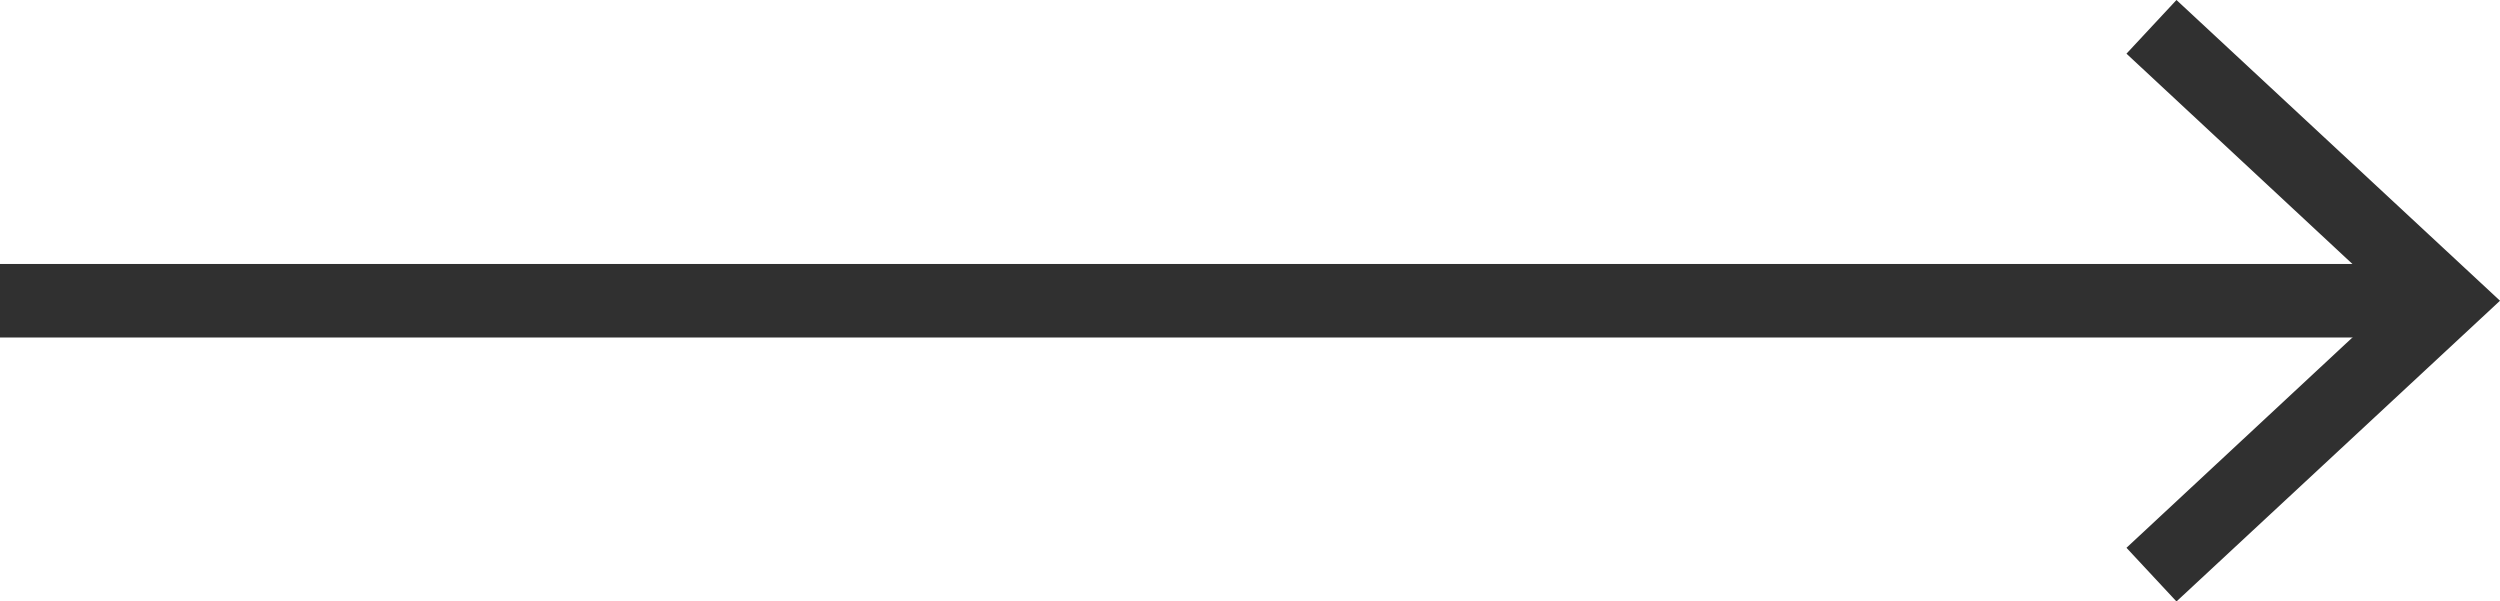
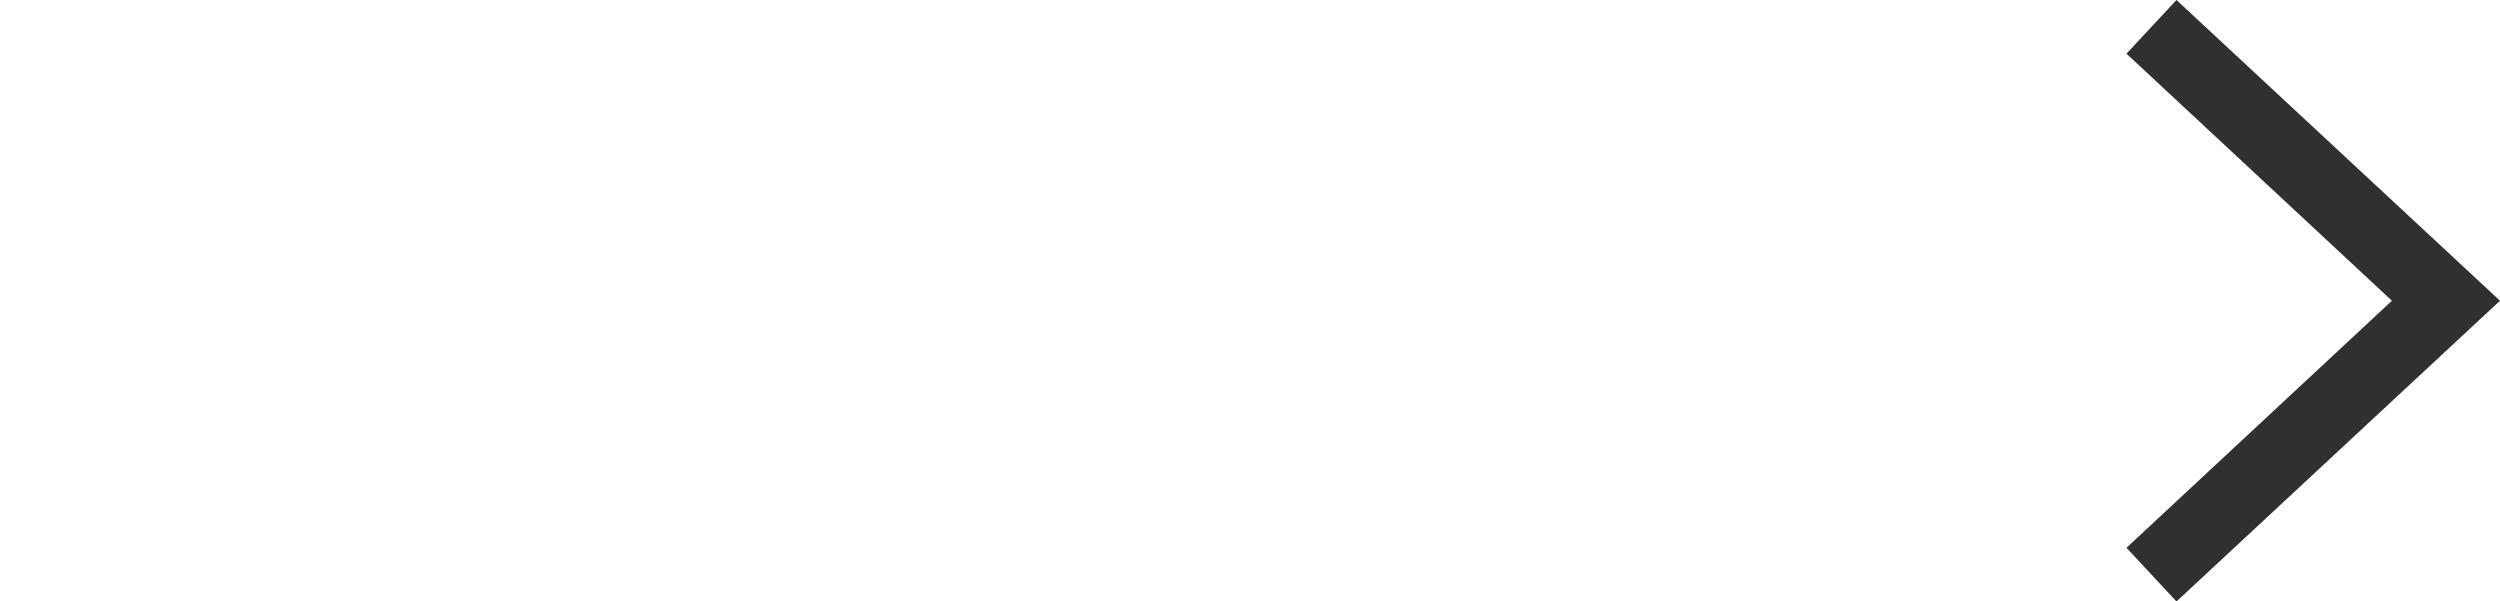
<svg xmlns="http://www.w3.org/2000/svg" id="_テキスト" data-name="テキスト" viewBox="0 0 34 8.18">
  <defs>
    <style>
      .cls-1 {
        fill: #303030;
        stroke-width: 0px;
      }

      .cls-2 {
        fill: none;
        stroke: #303030;
        stroke-miterlimit: 10;
      }
    </style>
  </defs>
-   <line class="cls-2" x1="32.91" y1="4.09" y2="4.09" />
  <polygon class="cls-1" points="29.6 0 28.92 .73 32.53 4.09 28.92 7.45 29.6 8.18 34 4.09 29.6 0" />
</svg>